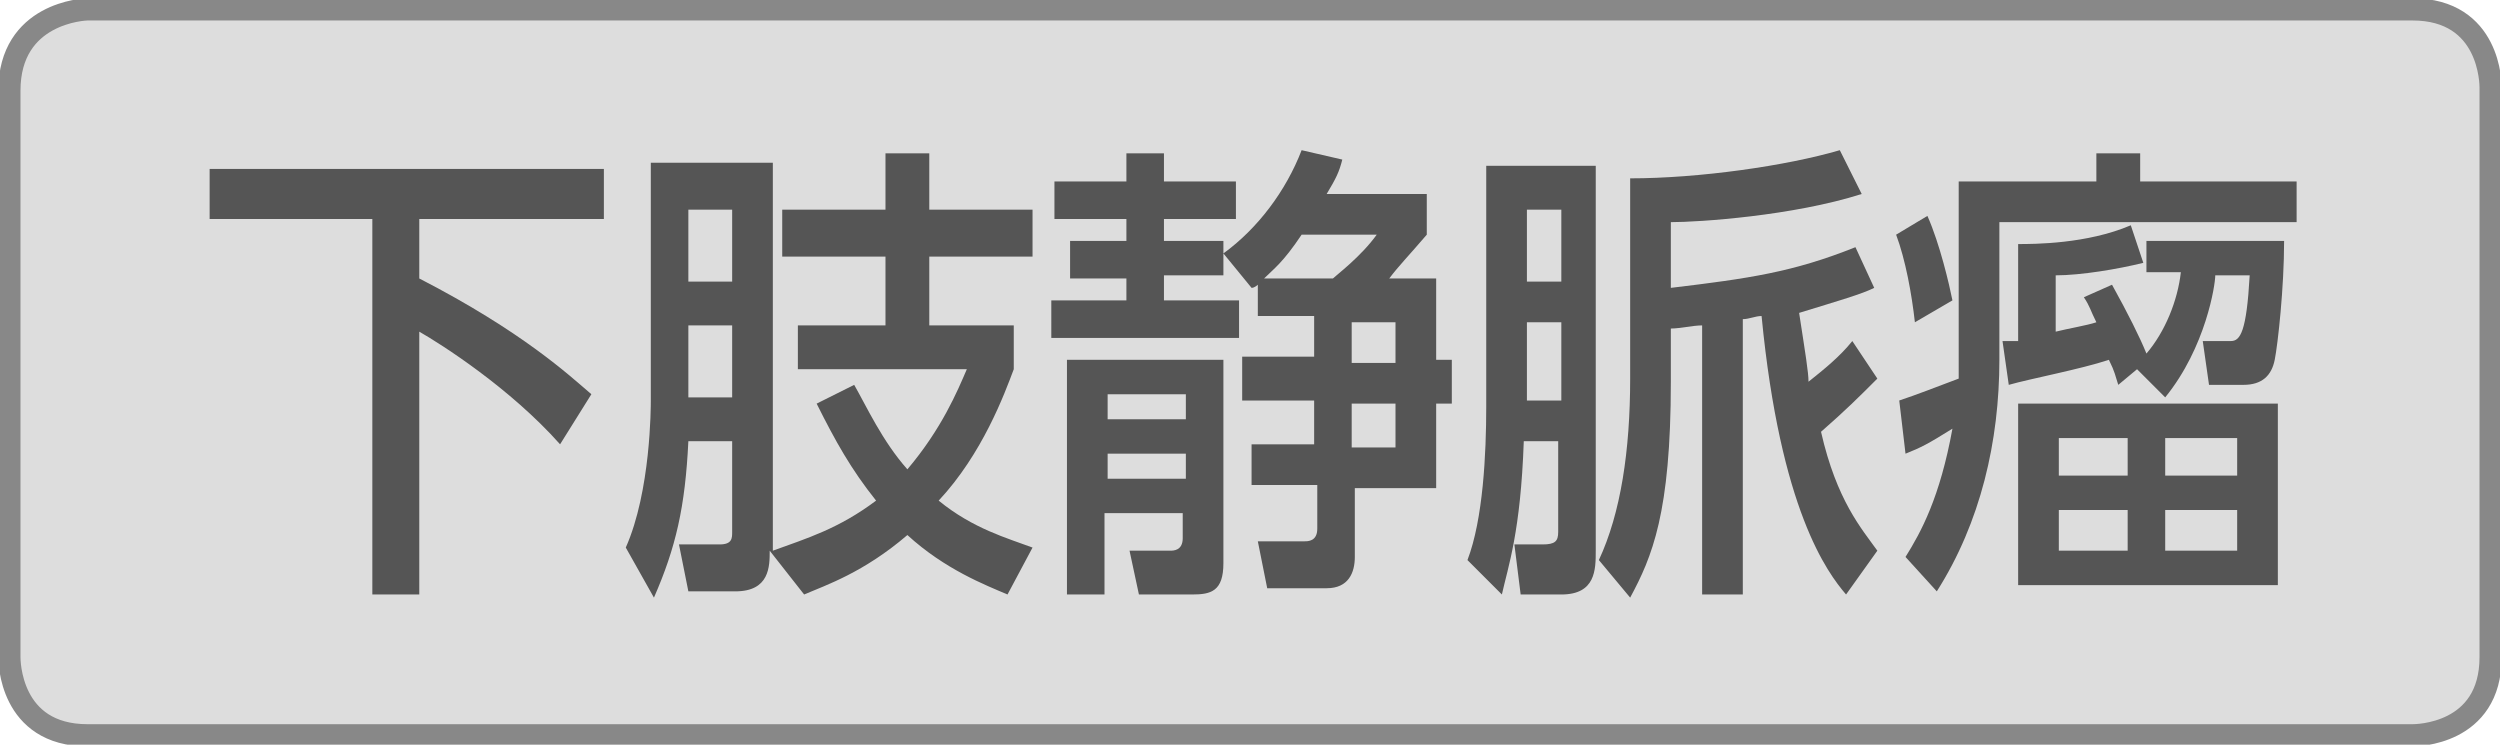
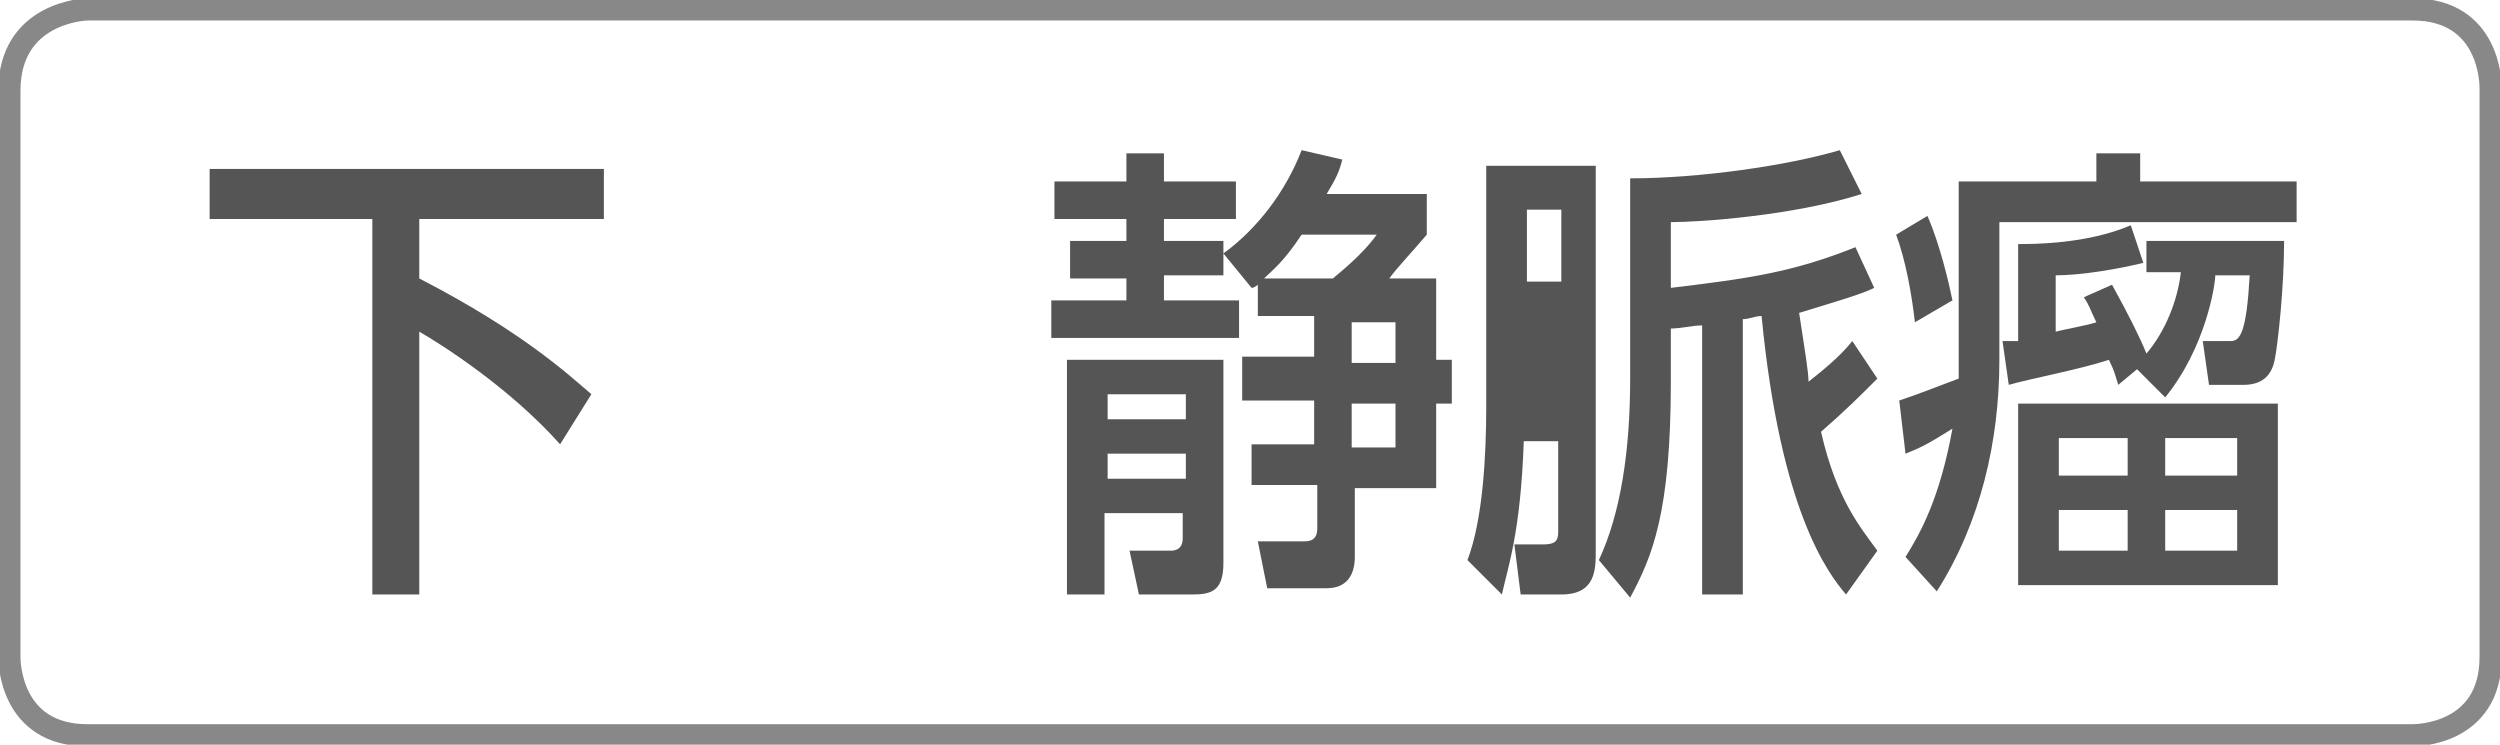
<svg xmlns="http://www.w3.org/2000/svg" version="1.1" id="レイヤー_1" x="0px" y="0px" viewBox="0 0 79.9 23.8" style="enable-background:new 0 0 79.9 23.8;" xml:space="preserve">
  <style type="text/css">
	.st0{fill:#DDDDDD;}
	.st1{fill:none;stroke:#888888;stroke-width:0.709;}
	.st2{fill:#555555;}
</style>
  <g>
-     <path class="st0" d="M2.8,0.4c-0.1,0-2.5,0-2.5,2.5V21c0,0.1,0,2.5,2.5,2.5h74.3c0.1,0,2.5,0,2.5-2.5V2.8c0-0.1,0-2.5-2.5-2.5H2.8   V0.4z" />
    <path class="st1" d="M2.8,0.3c-0.1,0-2.5,0.1-2.5,2.6V21c0,0.1,0,2.5,2.5,2.5h74.3c0.1,0,2.5,0,2.5-2.5V2.8c0-0.1,0-2.5-2.5-2.5   L2.8,0.3L2.8,0.3z" />
    <g>
      <g>
        <path class="st2" d="M6.7,5.4h12.6V7h-5.9v1.9c3.3,1.7,4.8,3.1,5.5,3.7l-1,1.6c-1.6-1.8-3.8-3.2-4.5-3.6V19h-1.5V7H6.7V5.4z" />
-         <path class="st2" d="M24.6,17.6c0,0.5,0,1.3-1.1,1.3h-1.5l-0.3-1.5H23c0.4,0,0.4-0.2,0.4-0.4v-2.9h-1.4c-0.1,2.1-0.4,3.4-1.1,5     l-0.9-1.6c0.8-1.8,0.8-4.5,0.8-4.7V5.2h3.9V17.6c1.1-0.4,2.1-0.7,3.3-1.6c-0.8-1-1.3-1.9-1.9-3.1l1.2-0.6     c0.4,0.7,0.9,1.8,1.7,2.7c1.1-1.3,1.6-2.5,1.9-3.2h-5.4v-1.4h2.8V8.2h-3.3V6.7h3.3V4.9h1.4v1.8h3.3v1.5h-3.3v2.2h2.7v1.4     c-0.3,0.8-1,2.7-2.4,4.2c1.1,0.9,2.2,1.2,3,1.5l-0.8,1.5c-0.7-0.3-2-0.8-3.2-1.9c-1.4,1.2-2.6,1.6-3.3,1.9L24.6,17.6z M22,6.7V9     h1.4V6.7H22z M22,10.4v2.3h1.4v-2.3H22z" />
        <path class="st2" d="M45.6,6.2v1.3c-0.6,0.7-0.9,1-1.2,1.4h1.5v2.6h0.5v1.4h-0.5v2.7h-2.6v2.2c0,0.5-0.2,1-0.9,1h-1.9l-0.3-1.5     h1.5c0.1,0,0.4,0,0.4-0.4v-1.4h-2.1v-1.3H42v-1.4h-2.3v-1.4H42v-1.3h-1.8V9.1c0,0-0.1,0.1-0.2,0.1l-0.9-1.1v0.7h-1.9v0.8h2.4v1.2     h-6V9.6H36V8.9h-1.8V7.7H36V7h-2.3V5.8H36V4.9h1.2v0.9h2.3V7h-2.3v0.7h1.9v0.4c1.1-0.8,2-2,2.5-3.3l1.3,0.3     c-0.1,0.4-0.2,0.6-0.5,1.1H45.6z M39.1,11.4V18c0,0.9-0.4,1-1,1h-1.7l-0.3-1.4h1.3c0.1,0,0.4,0,0.4-0.4v-0.8h-2.5V19h-1.2v-7.5     H39.1z M37.9,12.6h-2.5v0.8h2.5V12.6z M37.9,14.5h-2.5v0.8h2.5V14.5z M41.6,7.5c-0.6,0.9-0.9,1.1-1.2,1.4h2.2     c0.1-0.1,0.9-0.7,1.4-1.4H41.6z M44.6,10.3h-1.4v1.3h1.4V10.3z M44.6,12.9h-1.4v1.4h1.4V12.9z" />
-         <path class="st2" d="M47.5,5.3h3.5v12.3c0,0.6,0,1.4-1.1,1.4h-1.3l-0.2-1.6h0.9c0.4,0,0.5-0.1,0.5-0.4v-2.9h-1.1     c-0.1,2.9-0.5,4-0.7,4.9l-1.1-1.1c0.5-1.3,0.6-3.4,0.6-4.9V5.3z M48.8,6.7V9h1.1V6.7H48.8z M48.8,10.3v2.5h1.1v-2.5H48.8z      M54.4,10.4c-0.3,0-0.7,0.1-1,0.1v1.7c0,4.2-0.6,5.6-1.3,6.9l-1-1.2c0.7-1.5,1-3.5,1-5.8V5.7c2.2,0,5-0.4,6.7-0.9l0.7,1.4     c-2.2,0.7-5.2,0.9-6.1,0.9v2.1c2.5-0.3,3.9-0.5,5.9-1.3l0.6,1.3c-0.4,0.2-1.1,0.4-2.4,0.8c0.2,1.3,0.3,1.9,0.3,2.2     c0.5-0.4,1-0.8,1.4-1.3l0.8,1.2c-0.6,0.6-1,1-1.8,1.7c0.5,2.2,1.3,3.1,1.8,3.8L59,19c-0.6-0.7-2.1-2.7-2.7-8.9     c-0.2,0-0.4,0.1-0.6,0.1V19h-1.3V10.4z" />
+         <path class="st2" d="M47.5,5.3h3.5v12.3c0,0.6,0,1.4-1.1,1.4h-1.3l-0.2-1.6h0.9c0.4,0,0.5-0.1,0.5-0.4v-2.9h-1.1     c-0.1,2.9-0.5,4-0.7,4.9l-1.1-1.1c0.5-1.3,0.6-3.4,0.6-4.9V5.3z M48.8,6.7V9h1.1V6.7H48.8z M48.8,10.3v2.5v-2.5H48.8z      M54.4,10.4c-0.3,0-0.7,0.1-1,0.1v1.7c0,4.2-0.6,5.6-1.3,6.9l-1-1.2c0.7-1.5,1-3.5,1-5.8V5.7c2.2,0,5-0.4,6.7-0.9l0.7,1.4     c-2.2,0.7-5.2,0.9-6.1,0.9v2.1c2.5-0.3,3.9-0.5,5.9-1.3l0.6,1.3c-0.4,0.2-1.1,0.4-2.4,0.8c0.2,1.3,0.3,1.9,0.3,2.2     c0.5-0.4,1-0.8,1.4-1.3l0.8,1.2c-0.6,0.6-1,1-1.8,1.7c0.5,2.2,1.3,3.1,1.8,3.8L59,19c-0.6-0.7-2.1-2.7-2.7-8.9     c-0.2,0-0.4,0.1-0.6,0.1V19h-1.3V10.4z" />
        <path class="st2" d="M62.5,5.8H67V4.9h1.4v0.9h5v1.3h-9.5v4.4c0,2.6-0.6,5.2-2,7.4l-1-1.1c0.5-0.8,1.1-1.9,1.5-4.1     c-0.8,0.5-1,0.6-1.5,0.8l-0.2-1.7c0.6-0.2,1.1-0.4,1.9-0.7c0-0.1,0-0.4,0-0.5V5.8z M61.2,10.3c-0.1-0.9-0.3-2-0.6-2.8l1-0.6     c0.4,0.9,0.7,2.2,0.8,2.7L61.2,10.3z M67.5,9.1c0.5,0.9,0.9,1.7,1.1,2.2c0.6-0.7,1-1.7,1.1-2.6h-1.1V7.7h4.4     c0,1.5-0.2,3.3-0.3,3.8c-0.1,0.5-0.4,0.8-1,0.8h-1.1l-0.2-1.4h0.9c0.3,0,0.5-0.3,0.6-2.1h-1.1c0,0.3-0.3,2.3-1.6,3.9l-0.9-0.9     l-0.6,0.5c-0.1-0.3-0.1-0.4-0.3-0.8c-0.9,0.3-2.5,0.6-3.2,0.8L64,10.9c0.1,0,0.3,0,0.5,0V7.8c0.5,0,2.2,0,3.6-0.6l0.4,1.2     c-0.8,0.2-2,0.4-2.8,0.4v1.8c0.4-0.1,1-0.2,1.3-0.3c-0.2-0.4-0.2-0.5-0.4-0.8L67.5,9.1z M72.8,12.9v5.8h-8.3v-5.8H72.8z M65.8,14     v1.2H68V14H65.8z M65.8,16.3v1.3H68v-1.3H65.8z M69.2,14v1.2h2.3V14H69.2z M69.2,16.3v1.3h2.3v-1.3H69.2z" />
      </g>
    </g>
  </g>
</svg>